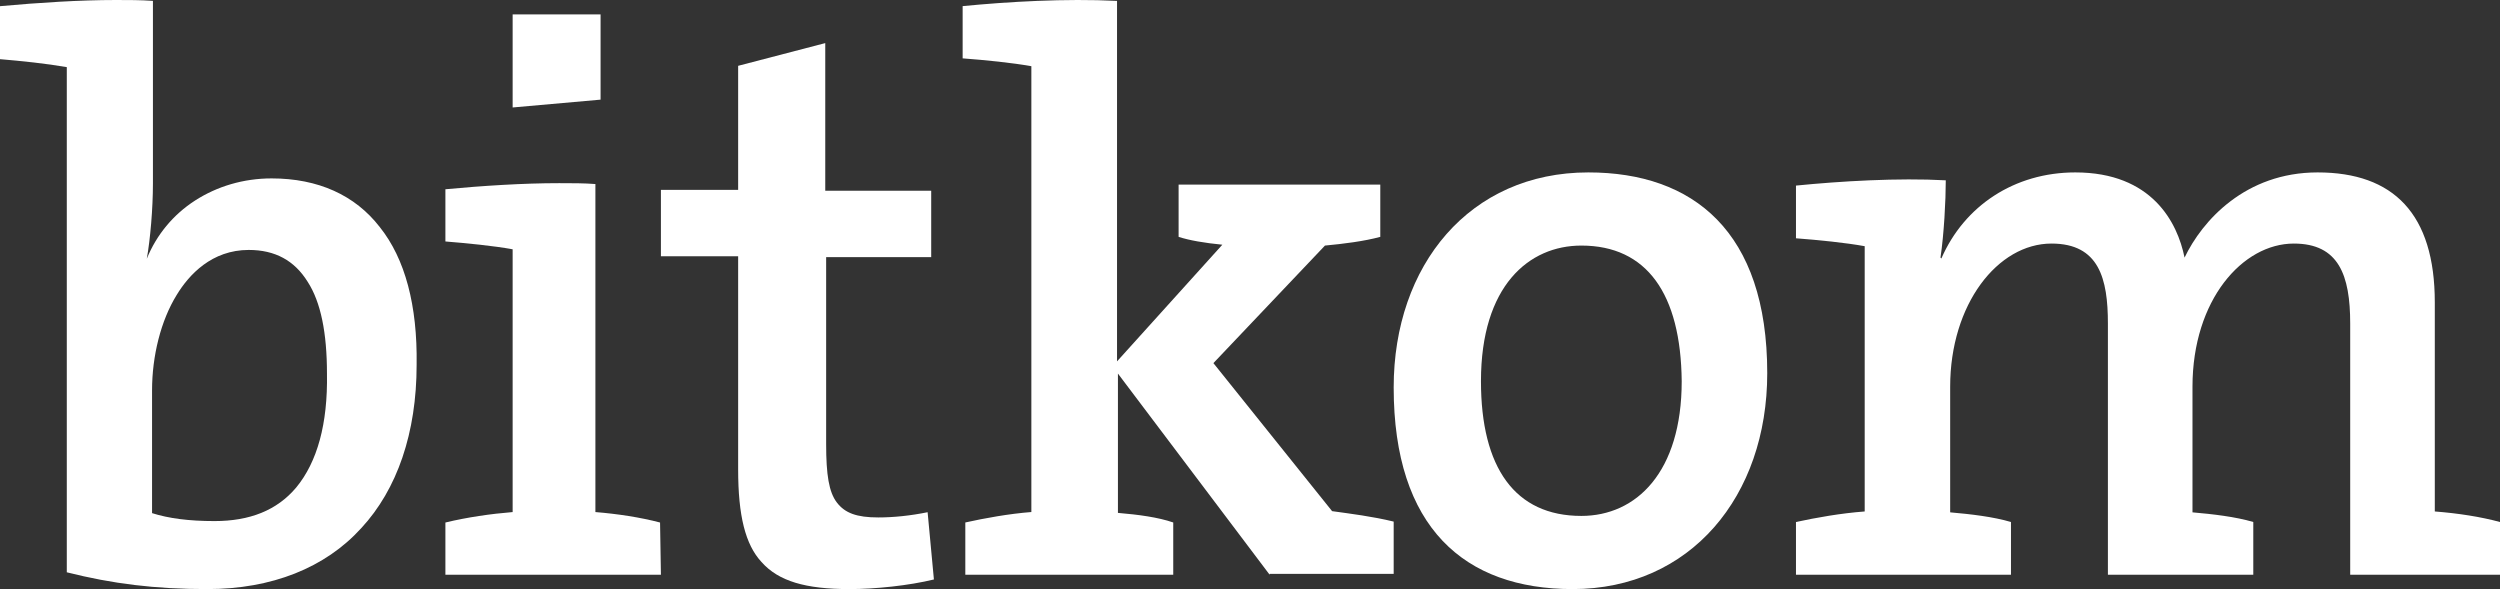
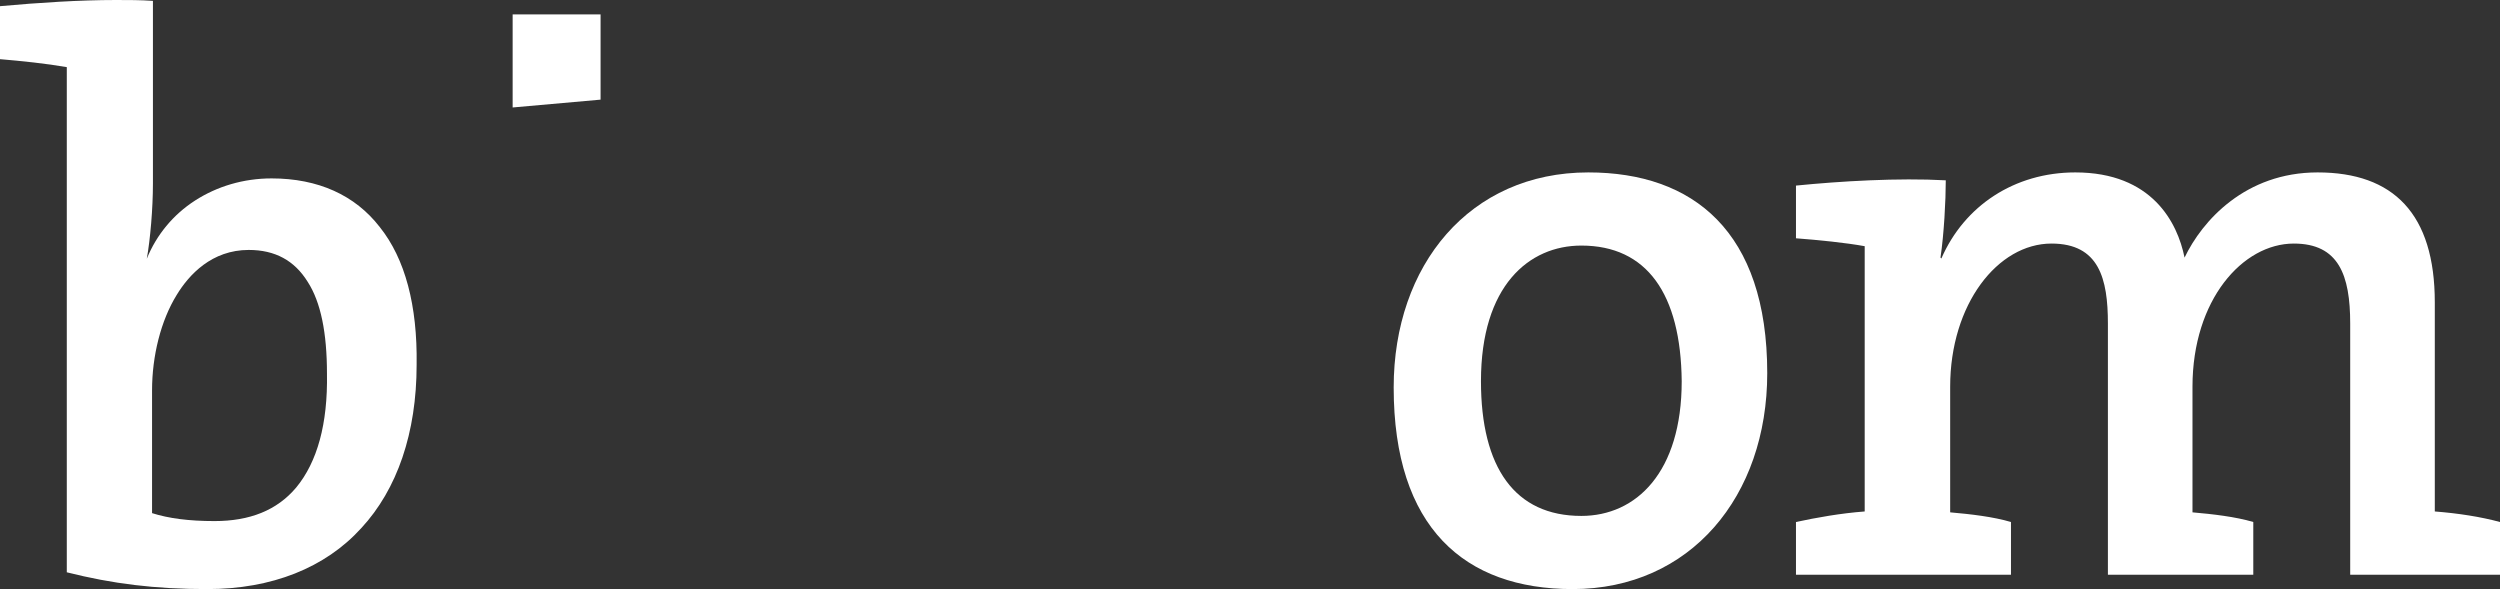
<svg xmlns="http://www.w3.org/2000/svg" width="174" height="41" viewBox="0 0 174 41" fill="none">
  <rect x="0" y="0" width="174" height="41" fill="#333333" stroke="none" />
  <g clip-path="url(#clip0)">
    <path d="M26.428 15.798C24.715 13.585 22.145 12.417 18.903 12.417C16.945 12.417 15.11 12.97 13.581 13.954C12.052 14.937 10.889 16.351 10.216 18.011C10.461 16.658 10.644 14.507 10.644 12.786V0.061C9.788 0 8.932 0 8.075 0C5.567 0 2.692 0.184 0 0.43V4.118C1.468 4.241 3.242 4.426 4.649 4.672V39.832C7.83 40.631 10.767 41 14.437 41C18.903 41 22.635 39.525 25.143 36.759C27.651 34.054 28.997 30.12 28.997 25.387C29.058 21.268 28.202 18.011 26.428 15.798ZM20.616 33.931C19.27 35.529 17.374 36.267 14.927 36.267C13.153 36.267 11.746 36.083 10.583 35.714V27.169C10.583 24.772 11.195 22.313 12.296 20.531C13.153 19.117 14.743 17.396 17.312 17.396C19.148 17.396 20.494 18.133 21.411 19.609C22.329 21.023 22.757 23.174 22.757 26.002C22.818 29.505 22.084 32.148 20.616 33.931Z" fill="#fff" />
-     <path d="M64.562 35.65C63.375 35.893 62.188 36.014 61.125 36.014C59.625 36.014 58.812 35.71 58.25 34.981C57.688 34.251 57.5 33.035 57.5 30.907V17.896H64.812V13.275H57.438V3L51.375 4.581V13.214H46V17.835H51.375V32.67C51.375 35.893 51.875 37.899 53 39.115C54.188 40.453 56.062 41 59.125 41C60.938 41 63.25 40.757 65 40.331L64.562 35.65Z" fill="#fff" />
-     <path d="M88.367 40L77.808 26.001V35.697C79.236 35.818 80.603 36 81.658 36.364V40H67.186V36.364C68.553 36.061 70.23 35.758 71.783 35.637V4.608C70.416 4.365 68.615 4.184 67 4.062V0.426C70.106 0.123 74.143 -0.119 77.745 0.063V25.152L85.075 17.032C83.832 16.91 82.776 16.729 82.031 16.486V12.85H96.068V16.486C94.95 16.789 93.522 16.971 92.217 17.092L84.453 25.273L92.714 35.576C94.019 35.758 95.509 35.94 97 36.303V39.939H88.367V40Z" fill="#fff" />
    <path d="M109.453 41C101.921 41 97 36.715 97 26.966C97 18.458 102.285 12 110.547 12C117.836 12 123 16.099 123 25.972C123 34.542 117.654 41 109.453 41ZM110.061 17.092C106.416 17.092 103.075 19.887 103.075 26.531C103.075 32.555 105.444 35.908 110.061 35.908C113.888 35.908 117.047 32.865 117.047 26.531C116.986 20.445 114.617 17.092 110.061 17.092Z" fill="#fff" />
    <path d="M163.574 40V22.515C163.574 19.153 162.777 16.952 159.65 16.952C156.093 16.952 152.597 20.865 152.597 26.917V35.659C154.008 35.782 155.602 35.965 156.829 36.332V40H146.71V22.515C146.71 19.397 146.096 16.952 142.785 16.952C139.044 16.952 135.732 21.17 135.732 26.917V35.659C137.143 35.782 138.737 35.965 139.964 36.332V40H125V36.332C126.411 36.026 128.128 35.721 129.783 35.598V17.135C128.434 16.891 126.594 16.707 125 16.585V12.917C128.066 12.611 132.114 12.367 135.426 12.55C135.426 13.956 135.303 16.279 135.058 17.93L135.119 17.991C136.713 14.323 140.209 12 144.441 12C149.776 12 151.554 15.485 152.045 17.93C153.272 15.362 156.277 12 161.305 12C166.579 12 169.462 14.873 169.462 21.048V35.598C171.056 35.721 172.651 35.965 174 36.332V40H163.574Z" fill="#fff" />
-     <path d="M45.94 36.367C44.56 36.003 42.94 35.761 41.44 35.64V12.809C40.66 12.748 39.82 12.748 38.92 12.748C36.4 12.748 33.58 12.93 31 13.172V16.806C32.5 16.927 34.36 17.109 35.68 17.351V35.64C34.18 35.761 32.5 36.003 31 36.367V40H46L45.94 36.367Z" fill="#fff" />
    <path d="M41.8 6.935V1H35.68V7.48L41.8 6.935Z" fill="#fff" />
  </g>
  <defs>
    <clipPath id="clip0">
      <rect width="174" height="41" fill="white" />
    </clipPath>
  </defs>
</svg>